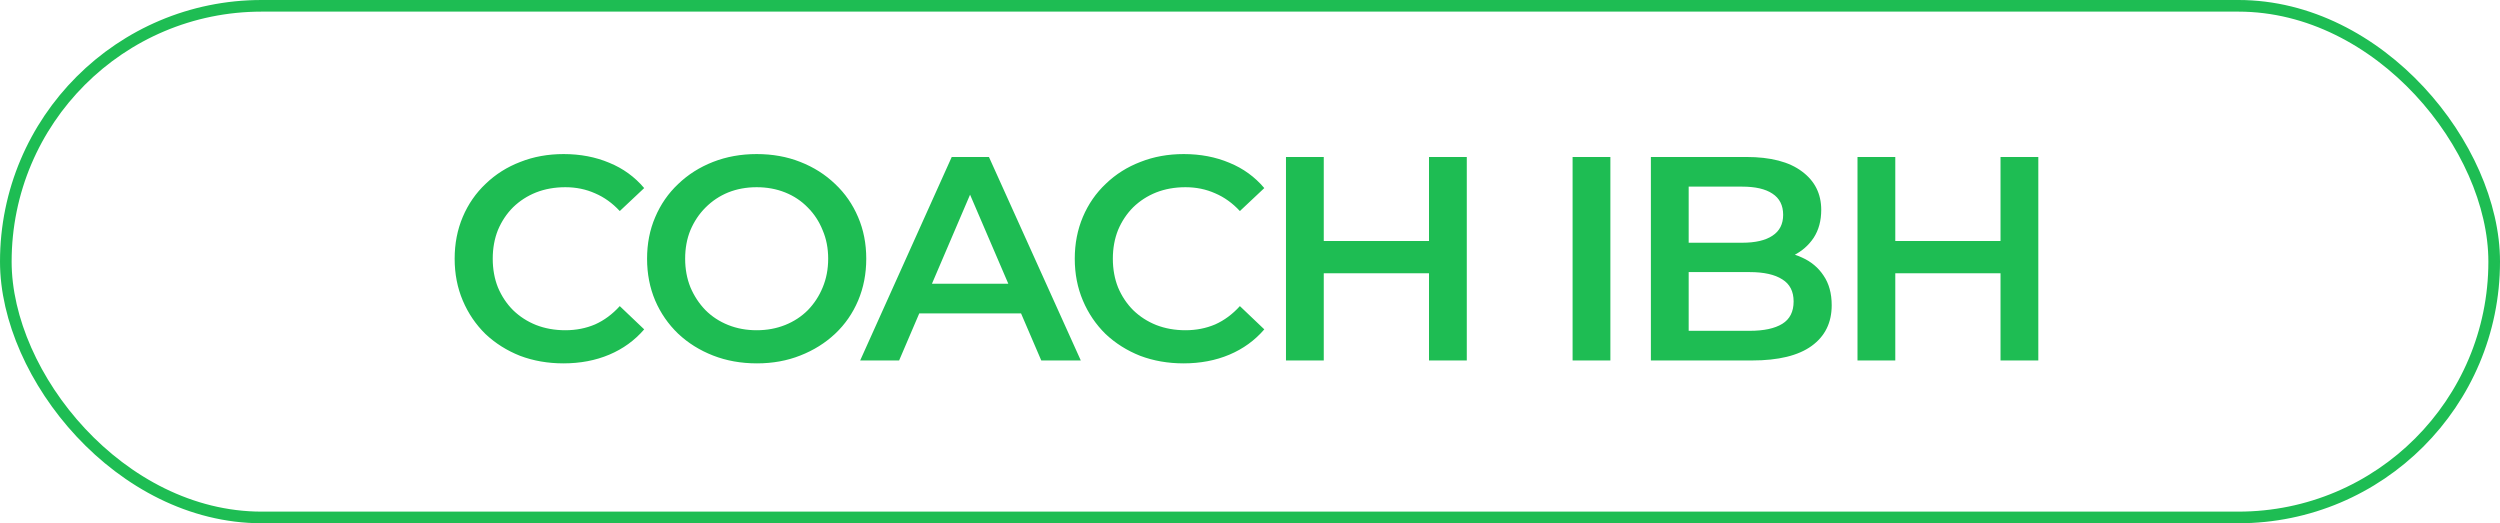
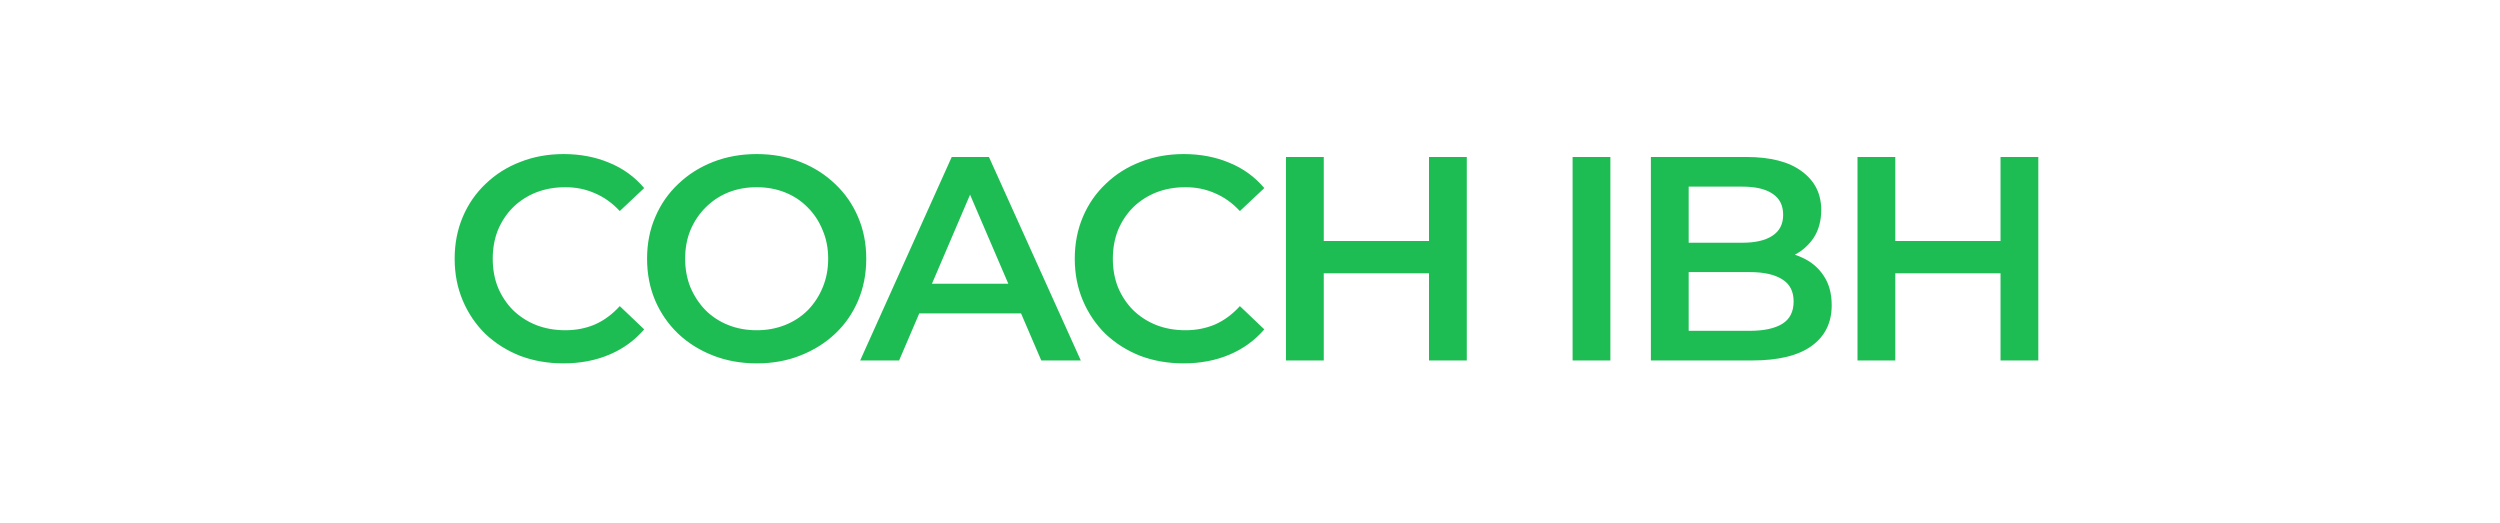
<svg xmlns="http://www.w3.org/2000/svg" width="215" height="45" viewBox="0 0 215 45" fill="none">
-   <rect x="0.5" y="0.5" width="214" height="44" rx="22" stroke="#1EBD53" />
  <path d="M48.45 31.25C47.117 31.25 45.875 31.033 44.725 30.6C43.592 30.15 42.6 29.525 41.75 28.725C40.917 27.908 40.267 26.95 39.8 25.85C39.333 24.75 39.1 23.55 39.1 22.25C39.1 20.95 39.333 19.75 39.8 18.65C40.267 17.55 40.925 16.6 41.775 15.8C42.625 14.983 43.617 14.358 44.75 13.925C45.883 13.475 47.125 13.25 48.475 13.25C49.908 13.25 51.217 13.5 52.4 14C53.583 14.483 54.583 15.208 55.4 16.175L53.3 18.15C52.667 17.467 51.958 16.958 51.175 16.625C50.392 16.275 49.542 16.1 48.625 16.1C47.708 16.1 46.867 16.25 46.1 16.55C45.35 16.85 44.692 17.275 44.125 17.825C43.575 18.375 43.142 19.025 42.825 19.775C42.525 20.525 42.375 21.35 42.375 22.25C42.375 23.15 42.525 23.975 42.825 24.725C43.142 25.475 43.575 26.125 44.125 26.675C44.692 27.225 45.35 27.65 46.1 27.95C46.867 28.25 47.708 28.4 48.625 28.4C49.542 28.4 50.392 28.233 51.175 27.9C51.958 27.55 52.667 27.025 53.3 26.325L55.4 28.325C54.583 29.275 53.583 30 52.4 30.5C51.217 31 49.9 31.25 48.45 31.25ZM65.098 31.25C63.731 31.25 62.473 31.025 61.323 30.575C60.173 30.125 59.173 29.5 58.323 28.7C57.473 27.883 56.815 26.933 56.348 25.85C55.881 24.75 55.648 23.55 55.648 22.25C55.648 20.95 55.881 19.758 56.348 18.675C56.815 17.575 57.473 16.625 58.323 15.825C59.173 15.008 60.173 14.375 61.323 13.925C62.473 13.475 63.723 13.25 65.073 13.25C66.439 13.25 67.689 13.475 68.823 13.925C69.973 14.375 70.973 15.008 71.823 15.825C72.673 16.625 73.331 17.575 73.798 18.675C74.264 19.758 74.498 20.95 74.498 22.25C74.498 23.55 74.264 24.75 73.798 25.85C73.331 26.95 72.673 27.9 71.823 28.7C70.973 29.5 69.973 30.125 68.823 30.575C67.689 31.025 66.448 31.25 65.098 31.25ZM65.073 28.4C65.956 28.4 66.773 28.25 67.523 27.95C68.273 27.65 68.923 27.225 69.473 26.675C70.023 26.108 70.448 25.458 70.748 24.725C71.064 23.975 71.223 23.15 71.223 22.25C71.223 21.35 71.064 20.533 70.748 19.8C70.448 19.05 70.023 18.4 69.473 17.85C68.923 17.283 68.273 16.85 67.523 16.55C66.773 16.25 65.956 16.1 65.073 16.1C64.189 16.1 63.373 16.25 62.623 16.55C61.889 16.85 61.239 17.283 60.673 17.85C60.123 18.4 59.69 19.05 59.373 19.8C59.073 20.533 58.923 21.35 58.923 22.25C58.923 23.133 59.073 23.95 59.373 24.7C59.69 25.45 60.123 26.108 60.673 26.675C61.223 27.225 61.873 27.65 62.623 27.95C63.373 28.25 64.189 28.4 65.073 28.4ZM73.974 31L81.849 13.5H85.049L92.949 31H89.549L82.774 15.225H84.074L77.324 31H73.974ZM77.599 26.95L78.474 24.4H87.924L88.799 26.95H77.599ZM101.78 31.25C100.447 31.25 99.205 31.033 98.055 30.6C96.922 30.15 95.93 29.525 95.08 28.725C94.247 27.908 93.597 26.95 93.13 25.85C92.663 24.75 92.43 23.55 92.43 22.25C92.43 20.95 92.663 19.75 93.13 18.65C93.597 17.55 94.255 16.6 95.105 15.8C95.955 14.983 96.947 14.358 98.08 13.925C99.213 13.475 100.455 13.25 101.805 13.25C103.238 13.25 104.547 13.5 105.73 14C106.913 14.483 107.913 15.208 108.73 16.175L106.63 18.15C105.997 17.467 105.288 16.958 104.505 16.625C103.722 16.275 102.872 16.1 101.955 16.1C101.038 16.1 100.197 16.25 99.43 16.55C98.68 16.85 98.022 17.275 97.455 17.825C96.905 18.375 96.472 19.025 96.155 19.775C95.855 20.525 95.705 21.35 95.705 22.25C95.705 23.15 95.855 23.975 96.155 24.725C96.472 25.475 96.905 26.125 97.455 26.675C98.022 27.225 98.68 27.65 99.43 27.95C100.197 28.25 101.038 28.4 101.955 28.4C102.872 28.4 103.722 28.233 104.505 27.9C105.288 27.55 105.997 27.025 106.63 26.325L108.73 28.325C107.913 29.275 106.913 30 105.73 30.5C104.547 31 103.23 31.25 101.78 31.25ZM122.894 13.5H126.144V31H122.894V13.5ZM113.844 31H110.594V13.5H113.844V31ZM123.144 23.5H113.569V20.725H123.144V23.5ZM135.243 31V13.5H138.493V31H135.243ZM141.976 31V13.5H150.176C152.276 13.5 153.876 13.917 154.976 14.75C156.076 15.567 156.626 16.667 156.626 18.05C156.626 18.983 156.409 19.783 155.976 20.45C155.543 21.1 154.959 21.608 154.226 21.975C153.509 22.325 152.726 22.5 151.876 22.5L152.326 21.6C153.309 21.6 154.193 21.783 154.976 22.15C155.759 22.5 156.376 23.017 156.826 23.7C157.293 24.383 157.526 25.233 157.526 26.25C157.526 27.75 156.951 28.917 155.801 29.75C154.651 30.583 152.943 31 150.676 31H141.976ZM145.226 28.45H150.476C151.693 28.45 152.626 28.25 153.276 27.85C153.926 27.45 154.251 26.808 154.251 25.925C154.251 25.058 153.926 24.425 153.276 24.025C152.626 23.608 151.693 23.4 150.476 23.4H144.976V20.875H149.826C150.959 20.875 151.826 20.675 152.426 20.275C153.043 19.875 153.351 19.275 153.351 18.475C153.351 17.658 153.043 17.05 152.426 16.65C151.826 16.25 150.959 16.05 149.826 16.05H145.226V28.45ZM172.045 13.5H175.295V31H172.045V13.5ZM162.995 31H159.745V13.5H162.995V31ZM172.295 23.5H162.72V20.725H172.295V23.5Z" fill="#1EBD53" />
</svg>